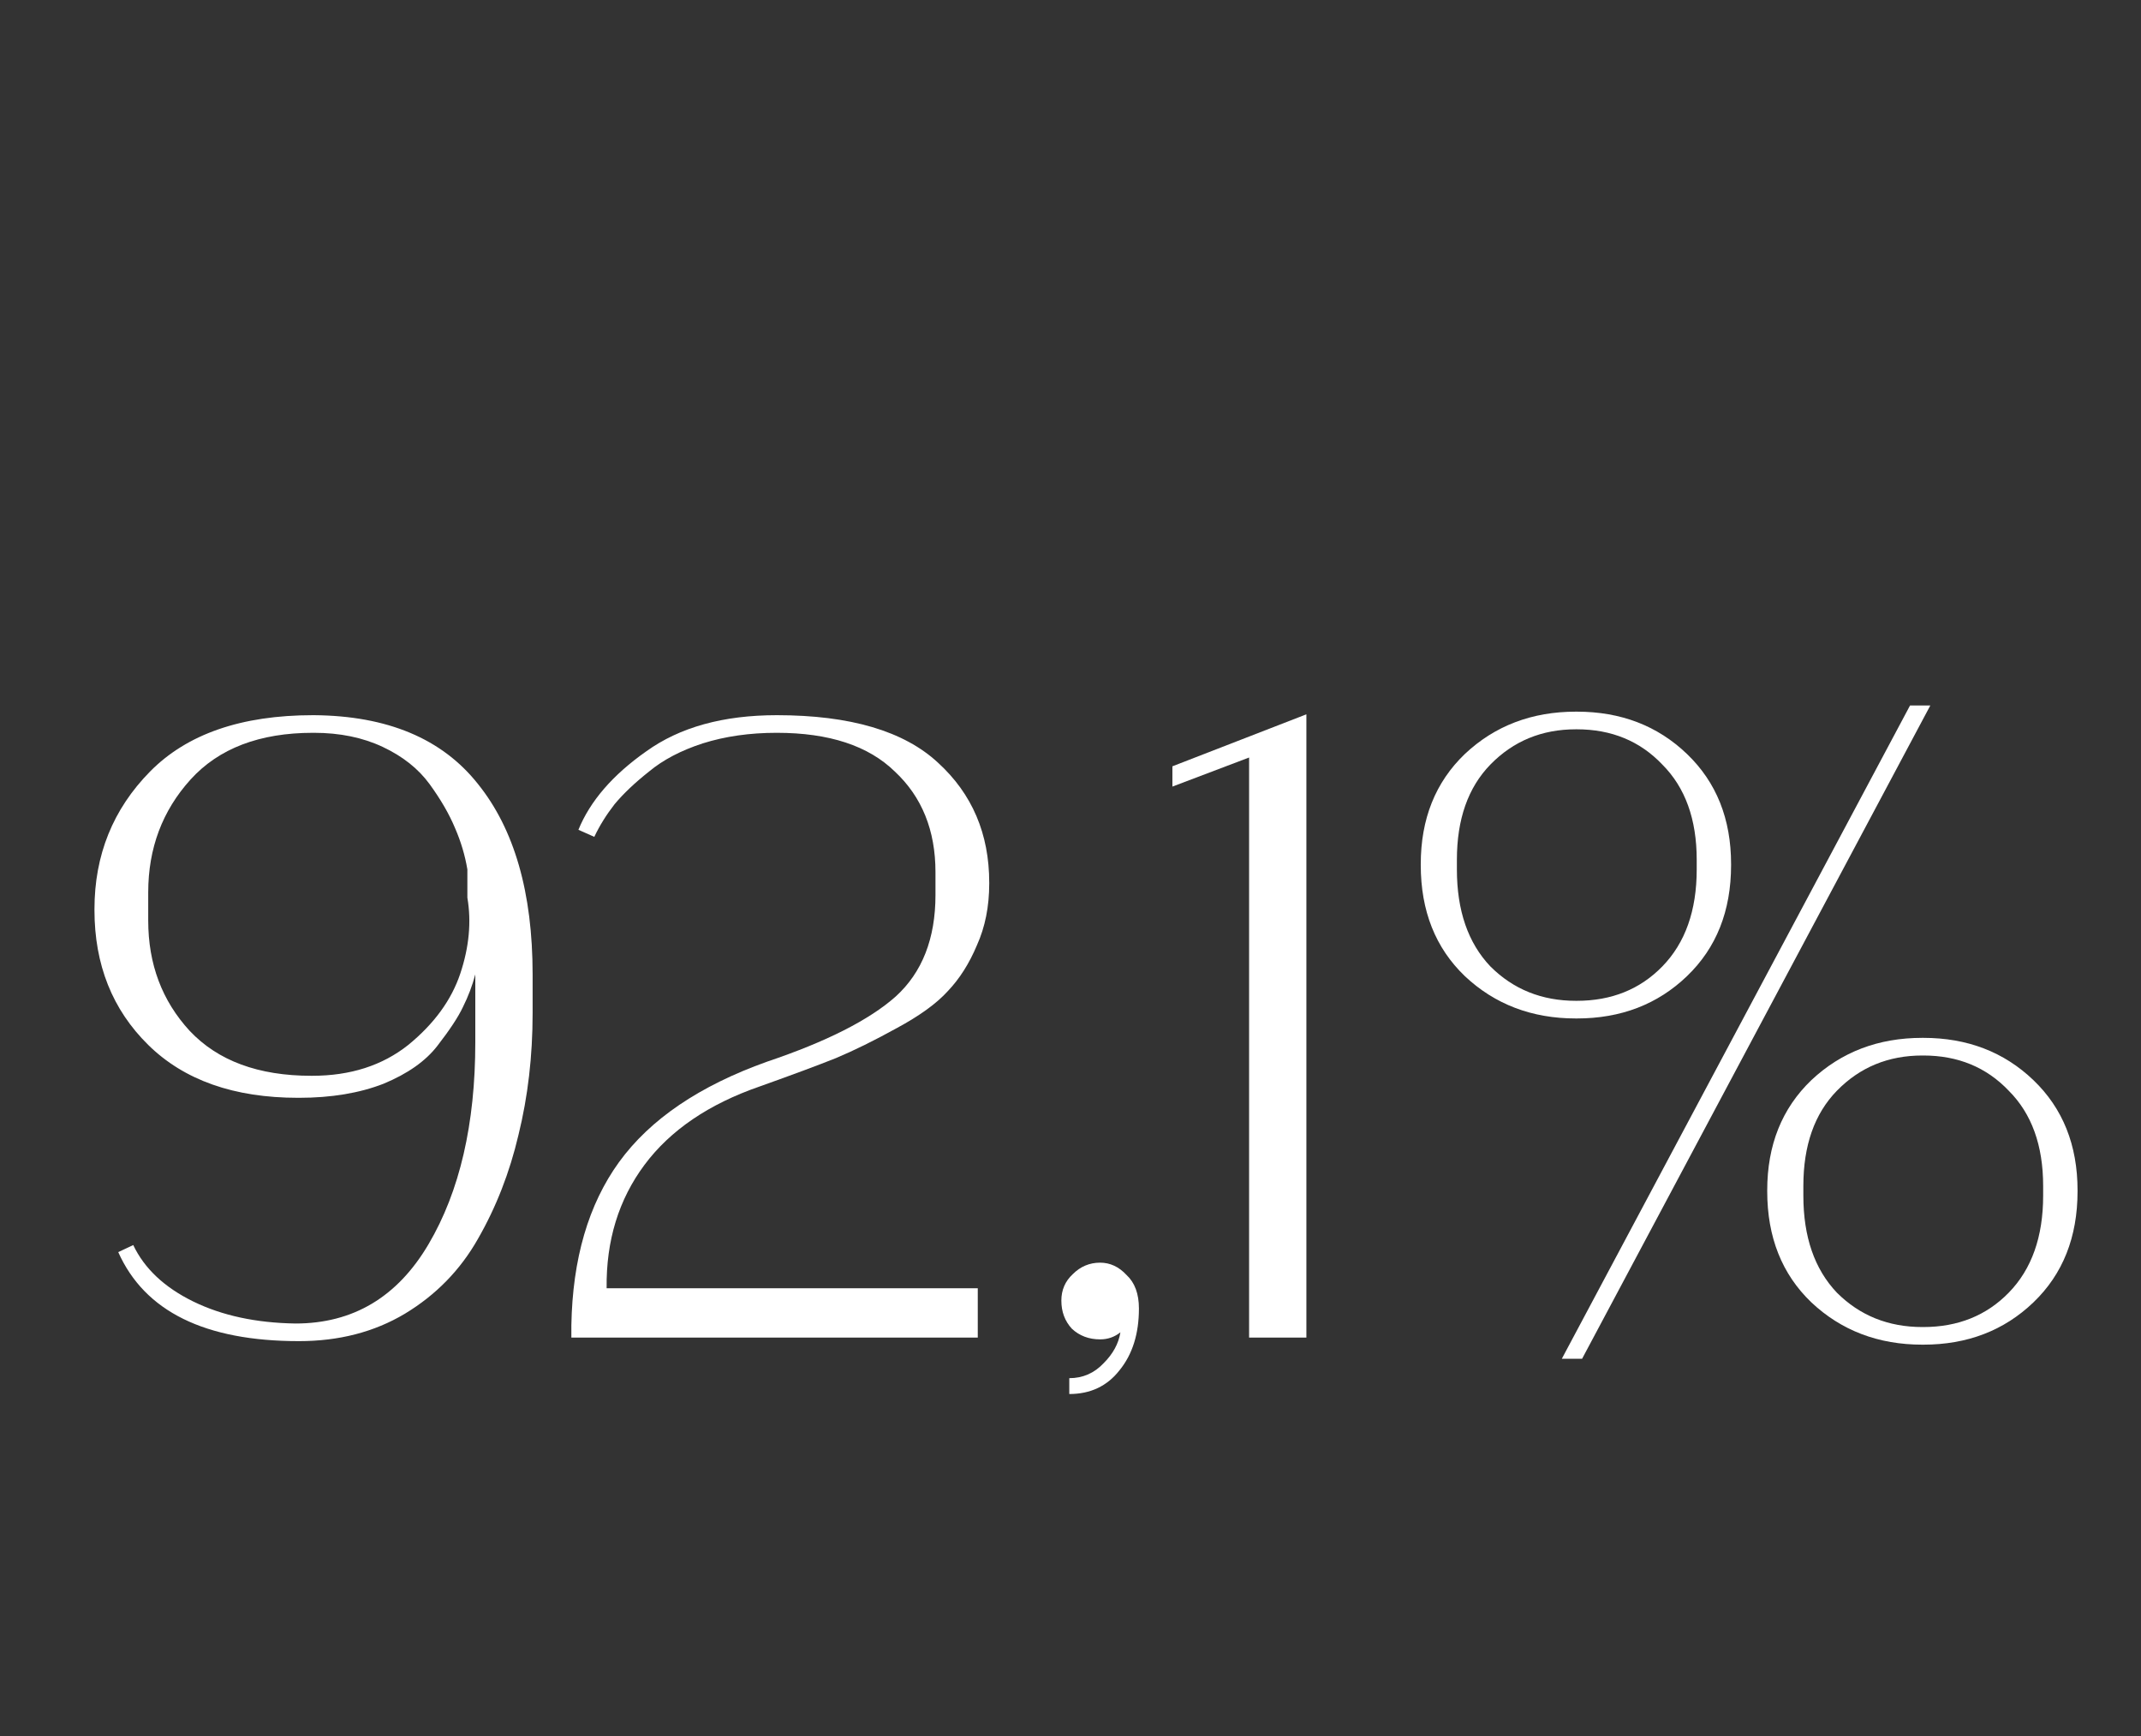
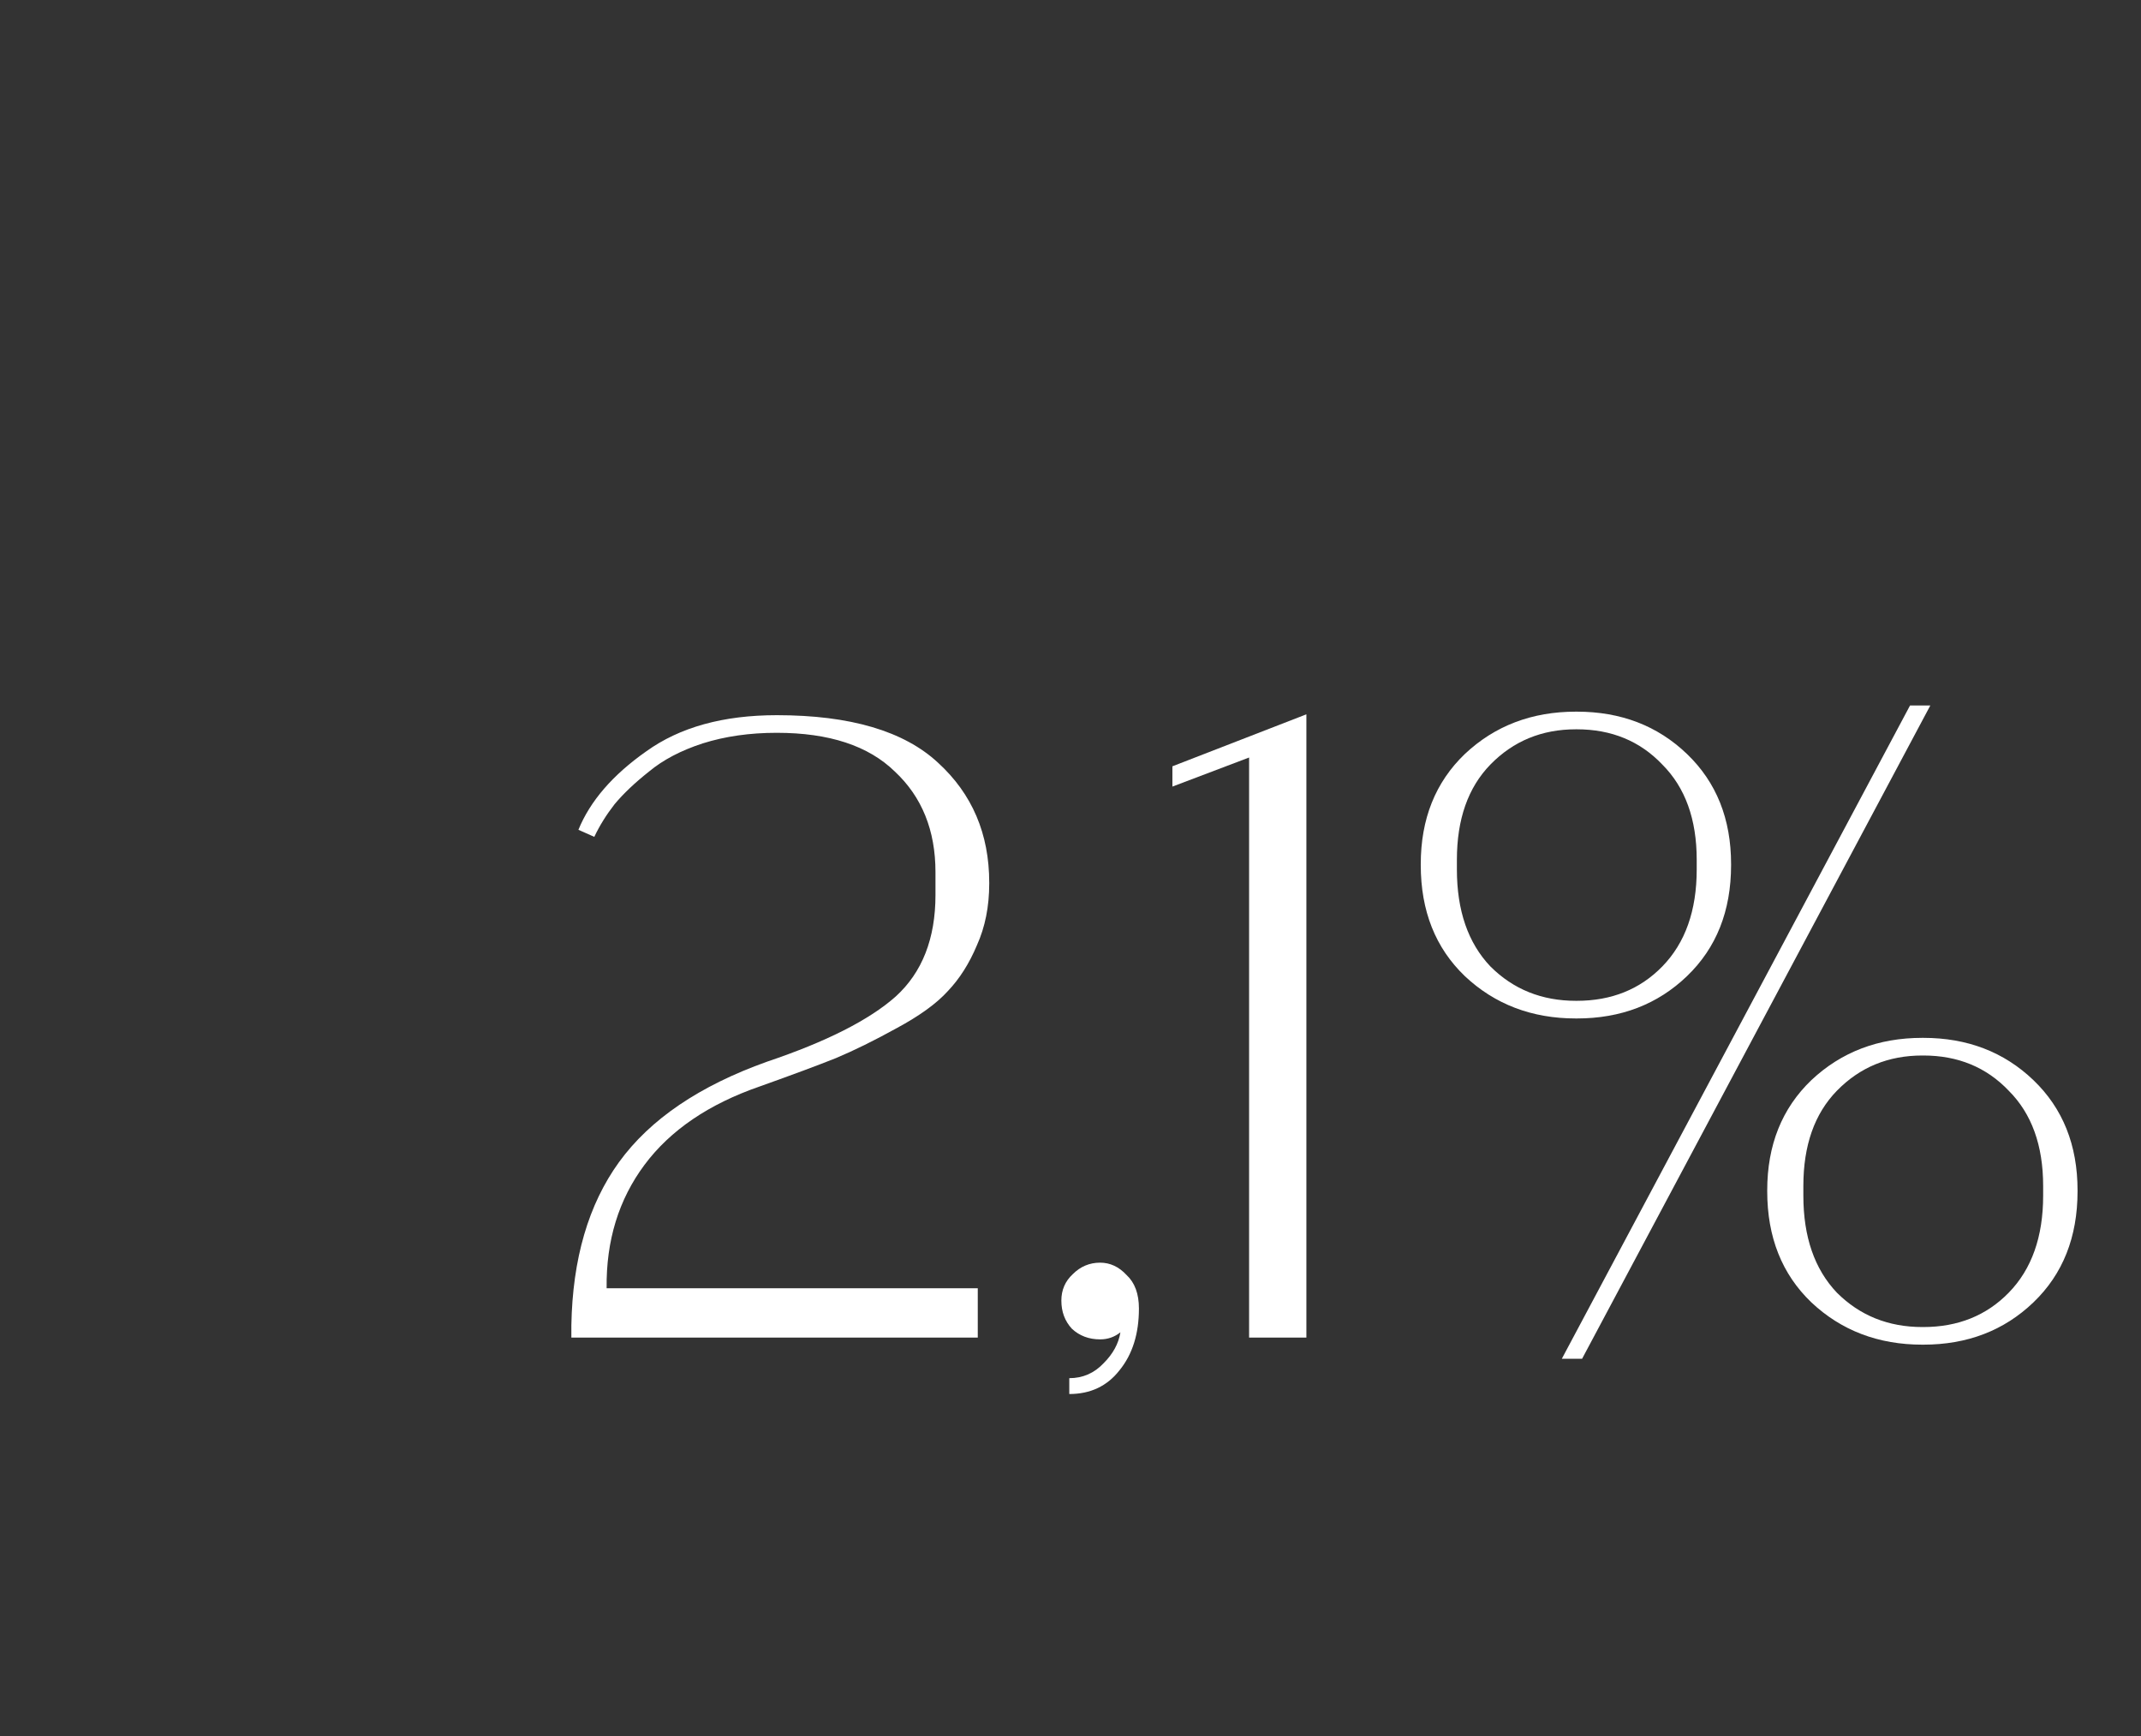
<svg xmlns="http://www.w3.org/2000/svg" fill="none" viewBox="0 0 74 60" height="60" width="74">
  <rect x="0" y="0" width="74" height="60" fill="#333333" stroke="none" />
-   <path fill="white" d="M4.087 43.275L4.605 43.031C4.991 43.843 5.682 44.493 6.677 44.981C7.673 45.468 8.851 45.722 10.212 45.743C12.203 45.743 13.736 44.829 14.813 43C15.89 41.172 16.428 38.846 16.428 36.023V33.676C16.326 34.062 16.184 34.438 16.001 34.804C15.839 35.149 15.544 35.596 15.118 36.145C14.711 36.673 14.092 37.109 13.259 37.455C12.426 37.78 11.451 37.942 10.334 37.942H10.303C8.089 37.942 6.362 37.333 5.123 36.114C3.884 34.895 3.265 33.341 3.265 31.452V31.422C3.265 29.553 3.905 27.968 5.184 26.668C6.464 25.368 8.343 24.718 10.821 24.718H10.852C13.391 24.738 15.28 25.53 16.519 27.095C17.779 28.659 18.409 30.853 18.409 33.676V35.017C18.409 36.5 18.246 37.902 17.921 39.222C17.616 40.522 17.149 41.721 16.519 42.818C15.91 43.894 15.067 44.758 13.99 45.407C12.934 46.037 11.715 46.352 10.334 46.352C7.084 46.352 5.001 45.326 4.087 43.275ZM5.123 30.843V31.818C5.123 33.321 5.601 34.59 6.555 35.627C7.531 36.663 8.932 37.181 10.76 37.181H10.791C12.111 37.181 13.218 36.825 14.112 36.114C15.006 35.383 15.605 34.56 15.91 33.646C16.215 32.732 16.296 31.858 16.154 31.025V30.05C16.073 29.563 15.93 29.085 15.727 28.618C15.524 28.131 15.229 27.623 14.844 27.095C14.457 26.567 13.919 26.14 13.229 25.815C12.538 25.49 11.746 25.327 10.852 25.327H10.821C8.973 25.327 7.561 25.866 6.586 26.942C5.611 28.019 5.123 29.319 5.123 30.843Z" />
  <path fill="white" d="M20.541 28.923L19.992 28.679C20.398 27.684 21.18 26.78 22.338 25.967C23.496 25.134 24.999 24.718 26.848 24.718C29.387 24.718 31.246 25.267 32.424 26.363C33.602 27.44 34.191 28.821 34.191 30.507V30.538C34.191 31.33 34.049 32.041 33.765 32.671C33.501 33.3 33.166 33.829 32.759 34.255C32.373 34.682 31.784 35.108 30.992 35.535C30.22 35.962 29.519 36.307 28.89 36.571C28.28 36.815 27.407 37.14 26.269 37.546C24.502 38.156 23.171 39.059 22.277 40.258C21.384 41.456 20.947 42.879 20.967 44.524H33.795V46.23H19.748V45.804C19.789 43.508 20.337 41.629 21.394 40.167C22.47 38.684 24.177 37.526 26.513 36.693C28.564 36.002 30.047 35.251 30.962 34.438C31.876 33.605 32.333 32.437 32.333 30.934V30.142C32.333 28.7 31.865 27.542 30.931 26.668C30.017 25.774 28.656 25.327 26.848 25.327C25.913 25.327 25.06 25.449 24.288 25.693C23.537 25.937 22.917 26.262 22.43 26.668C21.942 27.054 21.546 27.43 21.241 27.796C20.957 28.161 20.723 28.537 20.541 28.923Z" />
  <path fill="white" d="M36.684 44.95C36.684 44.585 36.816 44.28 37.08 44.036C37.344 43.772 37.659 43.64 38.024 43.64C38.37 43.64 38.674 43.782 38.938 44.067C39.223 44.331 39.365 44.717 39.365 45.225C39.365 46.098 39.142 46.809 38.695 47.358C38.268 47.906 37.689 48.18 36.958 48.18V47.632C37.425 47.632 37.821 47.459 38.146 47.114C38.471 46.789 38.664 46.433 38.725 46.047C38.522 46.21 38.288 46.291 38.024 46.291C37.638 46.291 37.313 46.169 37.049 45.925C36.805 45.661 36.684 45.336 36.684 44.95Z" />
  <path fill="white" d="M40.522 27.186V26.485L45.153 24.688V46.23H43.173V26.181L40.522 27.186Z" />
  <path fill="white" d="M54.499 35.2H54.469C52.946 35.2 51.666 34.712 50.63 33.737C49.614 32.762 49.106 31.483 49.106 29.898V29.867C49.106 28.303 49.614 27.034 50.63 26.059C51.666 25.084 52.946 24.596 54.469 24.596H54.499C56.023 24.596 57.293 25.084 58.308 26.059C59.324 27.034 59.832 28.303 59.832 29.867V29.898C59.832 31.483 59.324 32.762 58.308 33.737C57.293 34.712 56.023 35.2 54.499 35.2ZM50.355 30.05C50.355 31.472 50.741 32.59 51.513 33.402C52.306 34.194 53.291 34.59 54.469 34.59H54.499C55.698 34.59 56.683 34.194 57.455 33.402C58.247 32.59 58.644 31.472 58.644 30.05V29.715C58.644 28.314 58.247 27.217 57.455 26.424C56.683 25.612 55.698 25.206 54.499 25.206H54.469C53.291 25.206 52.306 25.612 51.513 26.424C50.741 27.217 50.355 28.314 50.355 29.715V30.05ZM66.474 46.474H66.444C64.92 46.474 63.641 45.986 62.605 45.011C61.589 44.036 61.081 42.757 61.081 41.172V41.142C61.081 39.578 61.589 38.308 62.605 37.333C63.641 36.358 64.92 35.87 66.444 35.87H66.474C67.998 35.87 69.267 36.358 70.283 37.333C71.299 38.308 71.807 39.578 71.807 41.142V41.172C71.807 42.757 71.299 44.036 70.283 45.011C69.267 45.986 67.998 46.474 66.474 46.474ZM62.33 41.325C62.33 42.746 62.716 43.864 63.488 44.676C64.281 45.468 65.266 45.865 66.444 45.865H66.474C67.673 45.865 68.658 45.468 69.43 44.676C70.222 43.864 70.618 42.746 70.618 41.325V40.989C70.618 39.588 70.222 38.491 69.43 37.699C68.658 36.886 67.673 36.48 66.474 36.48H66.444C65.266 36.48 64.281 36.886 63.488 37.699C62.716 38.491 62.33 39.588 62.33 40.989V41.325ZM53.981 46.962L66.017 24.383H66.718L54.682 46.962H53.981Z" />
</svg>